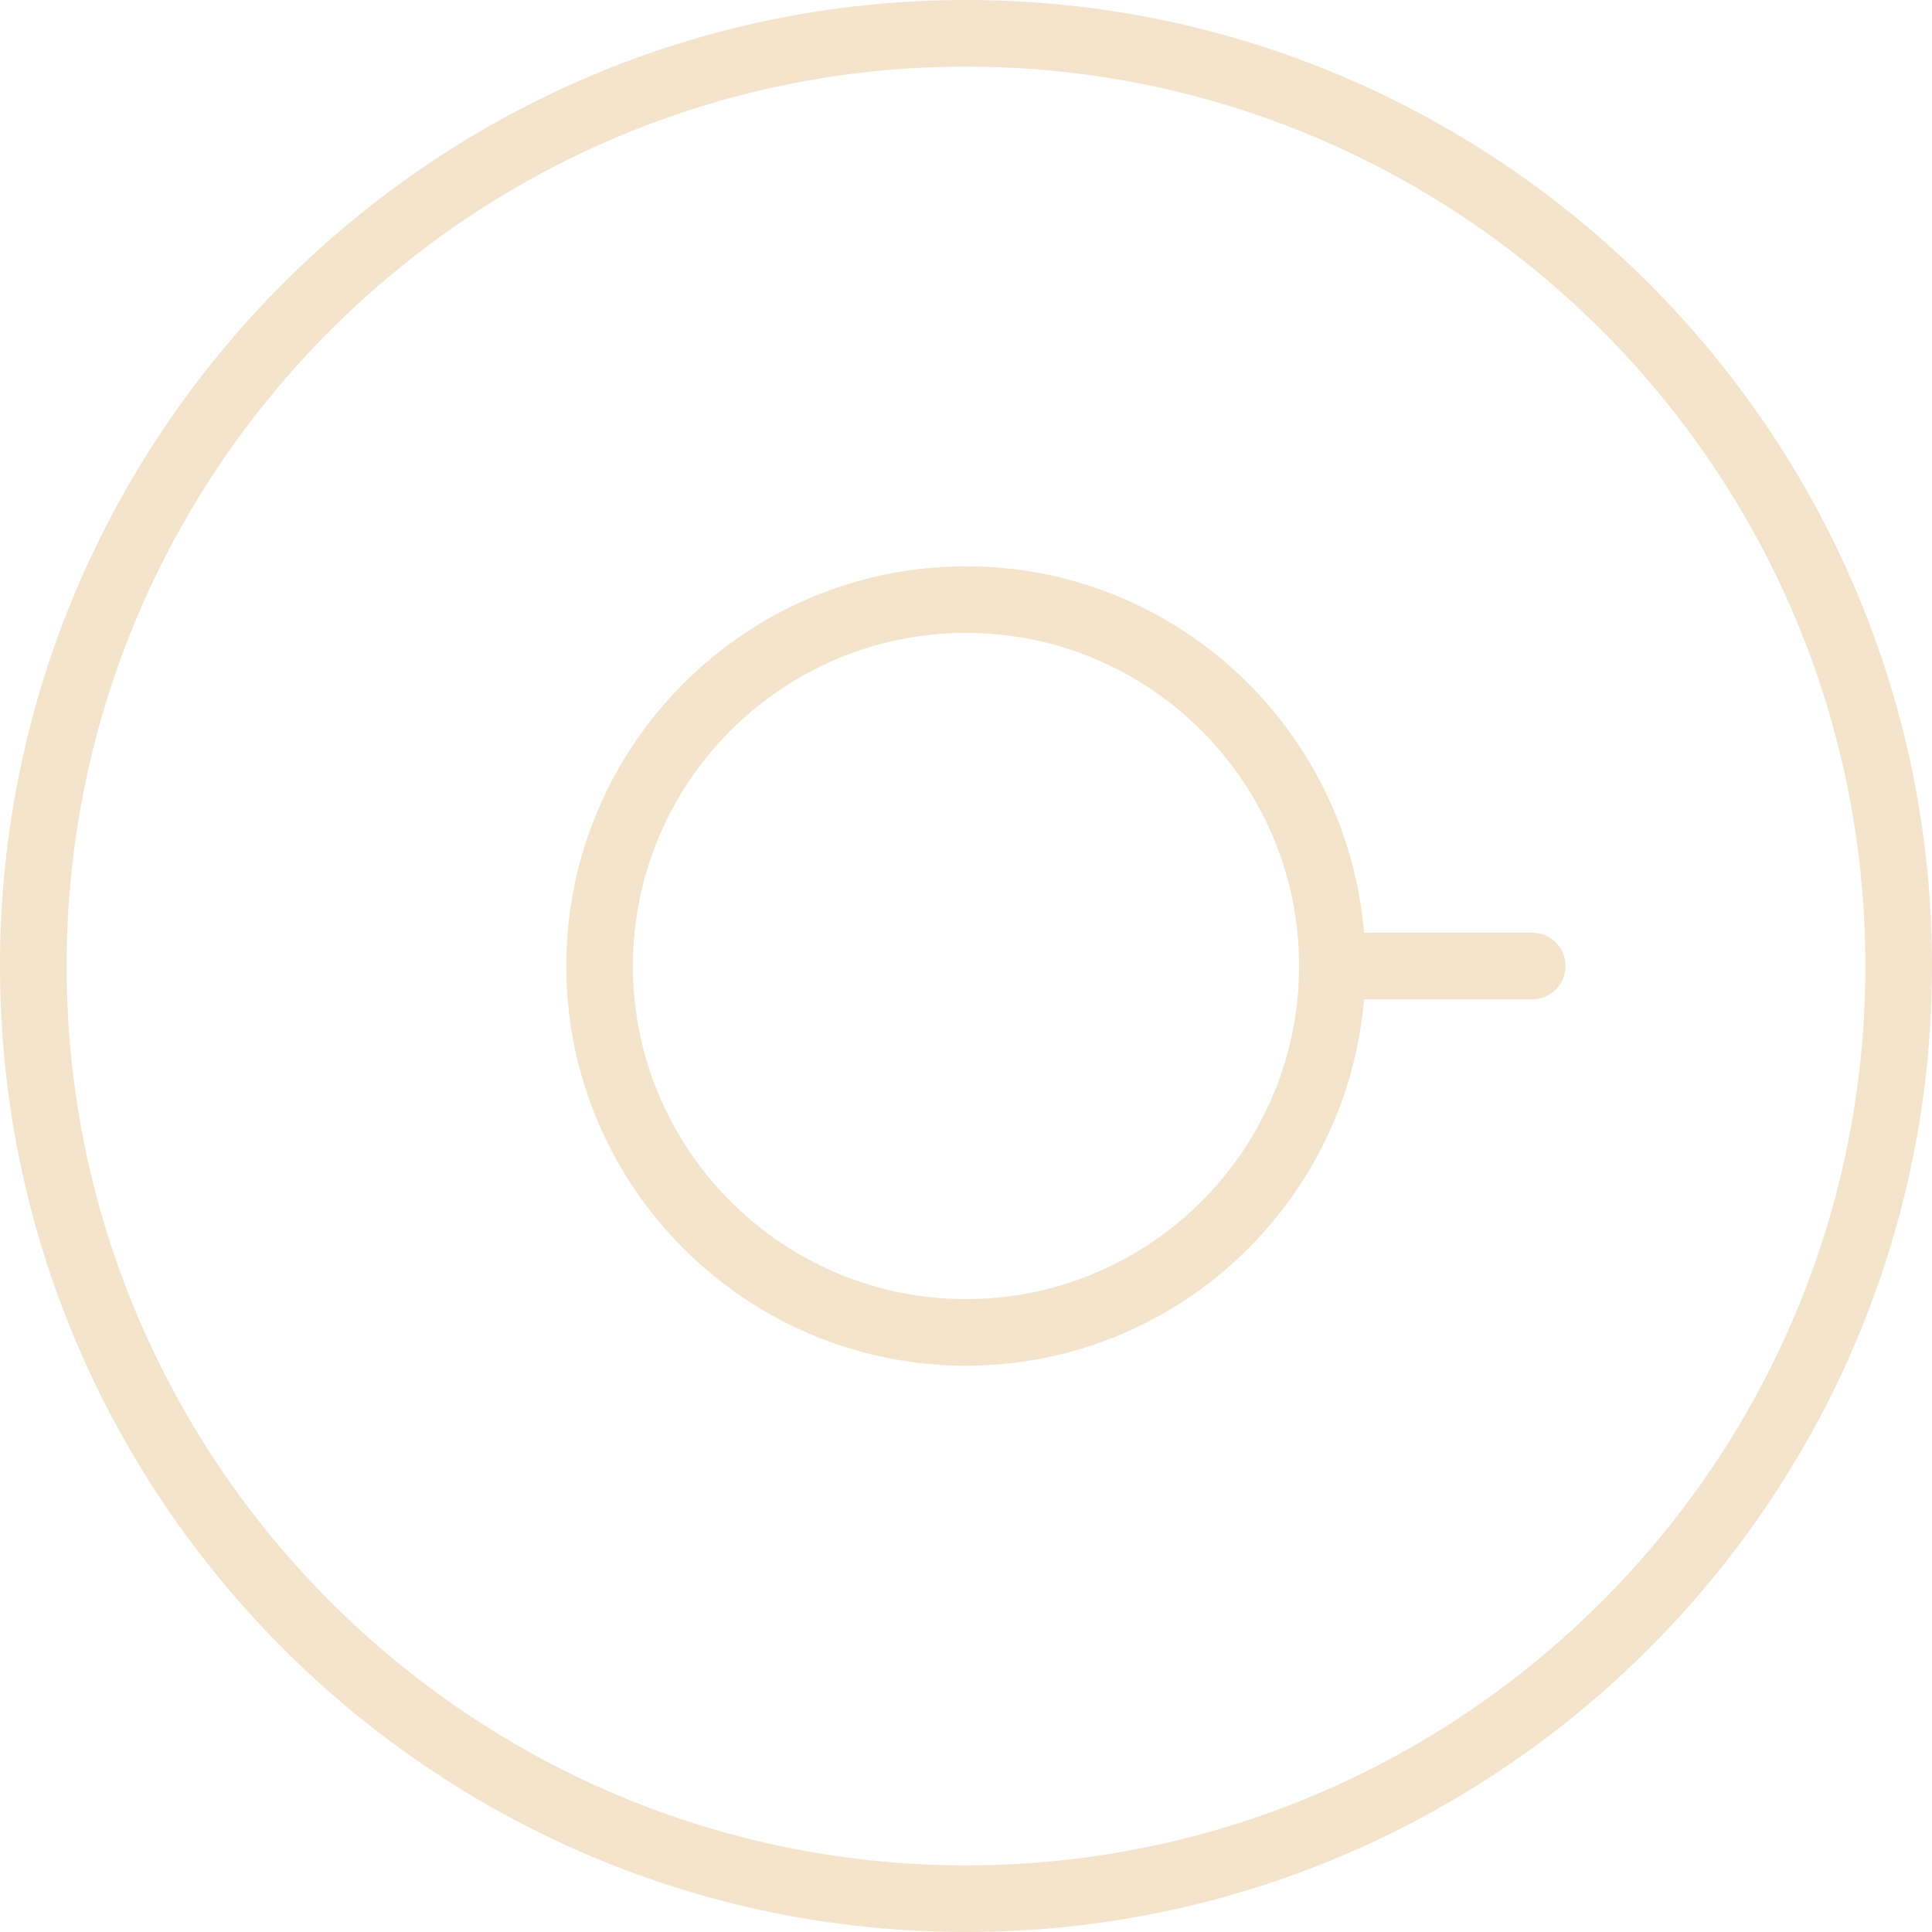
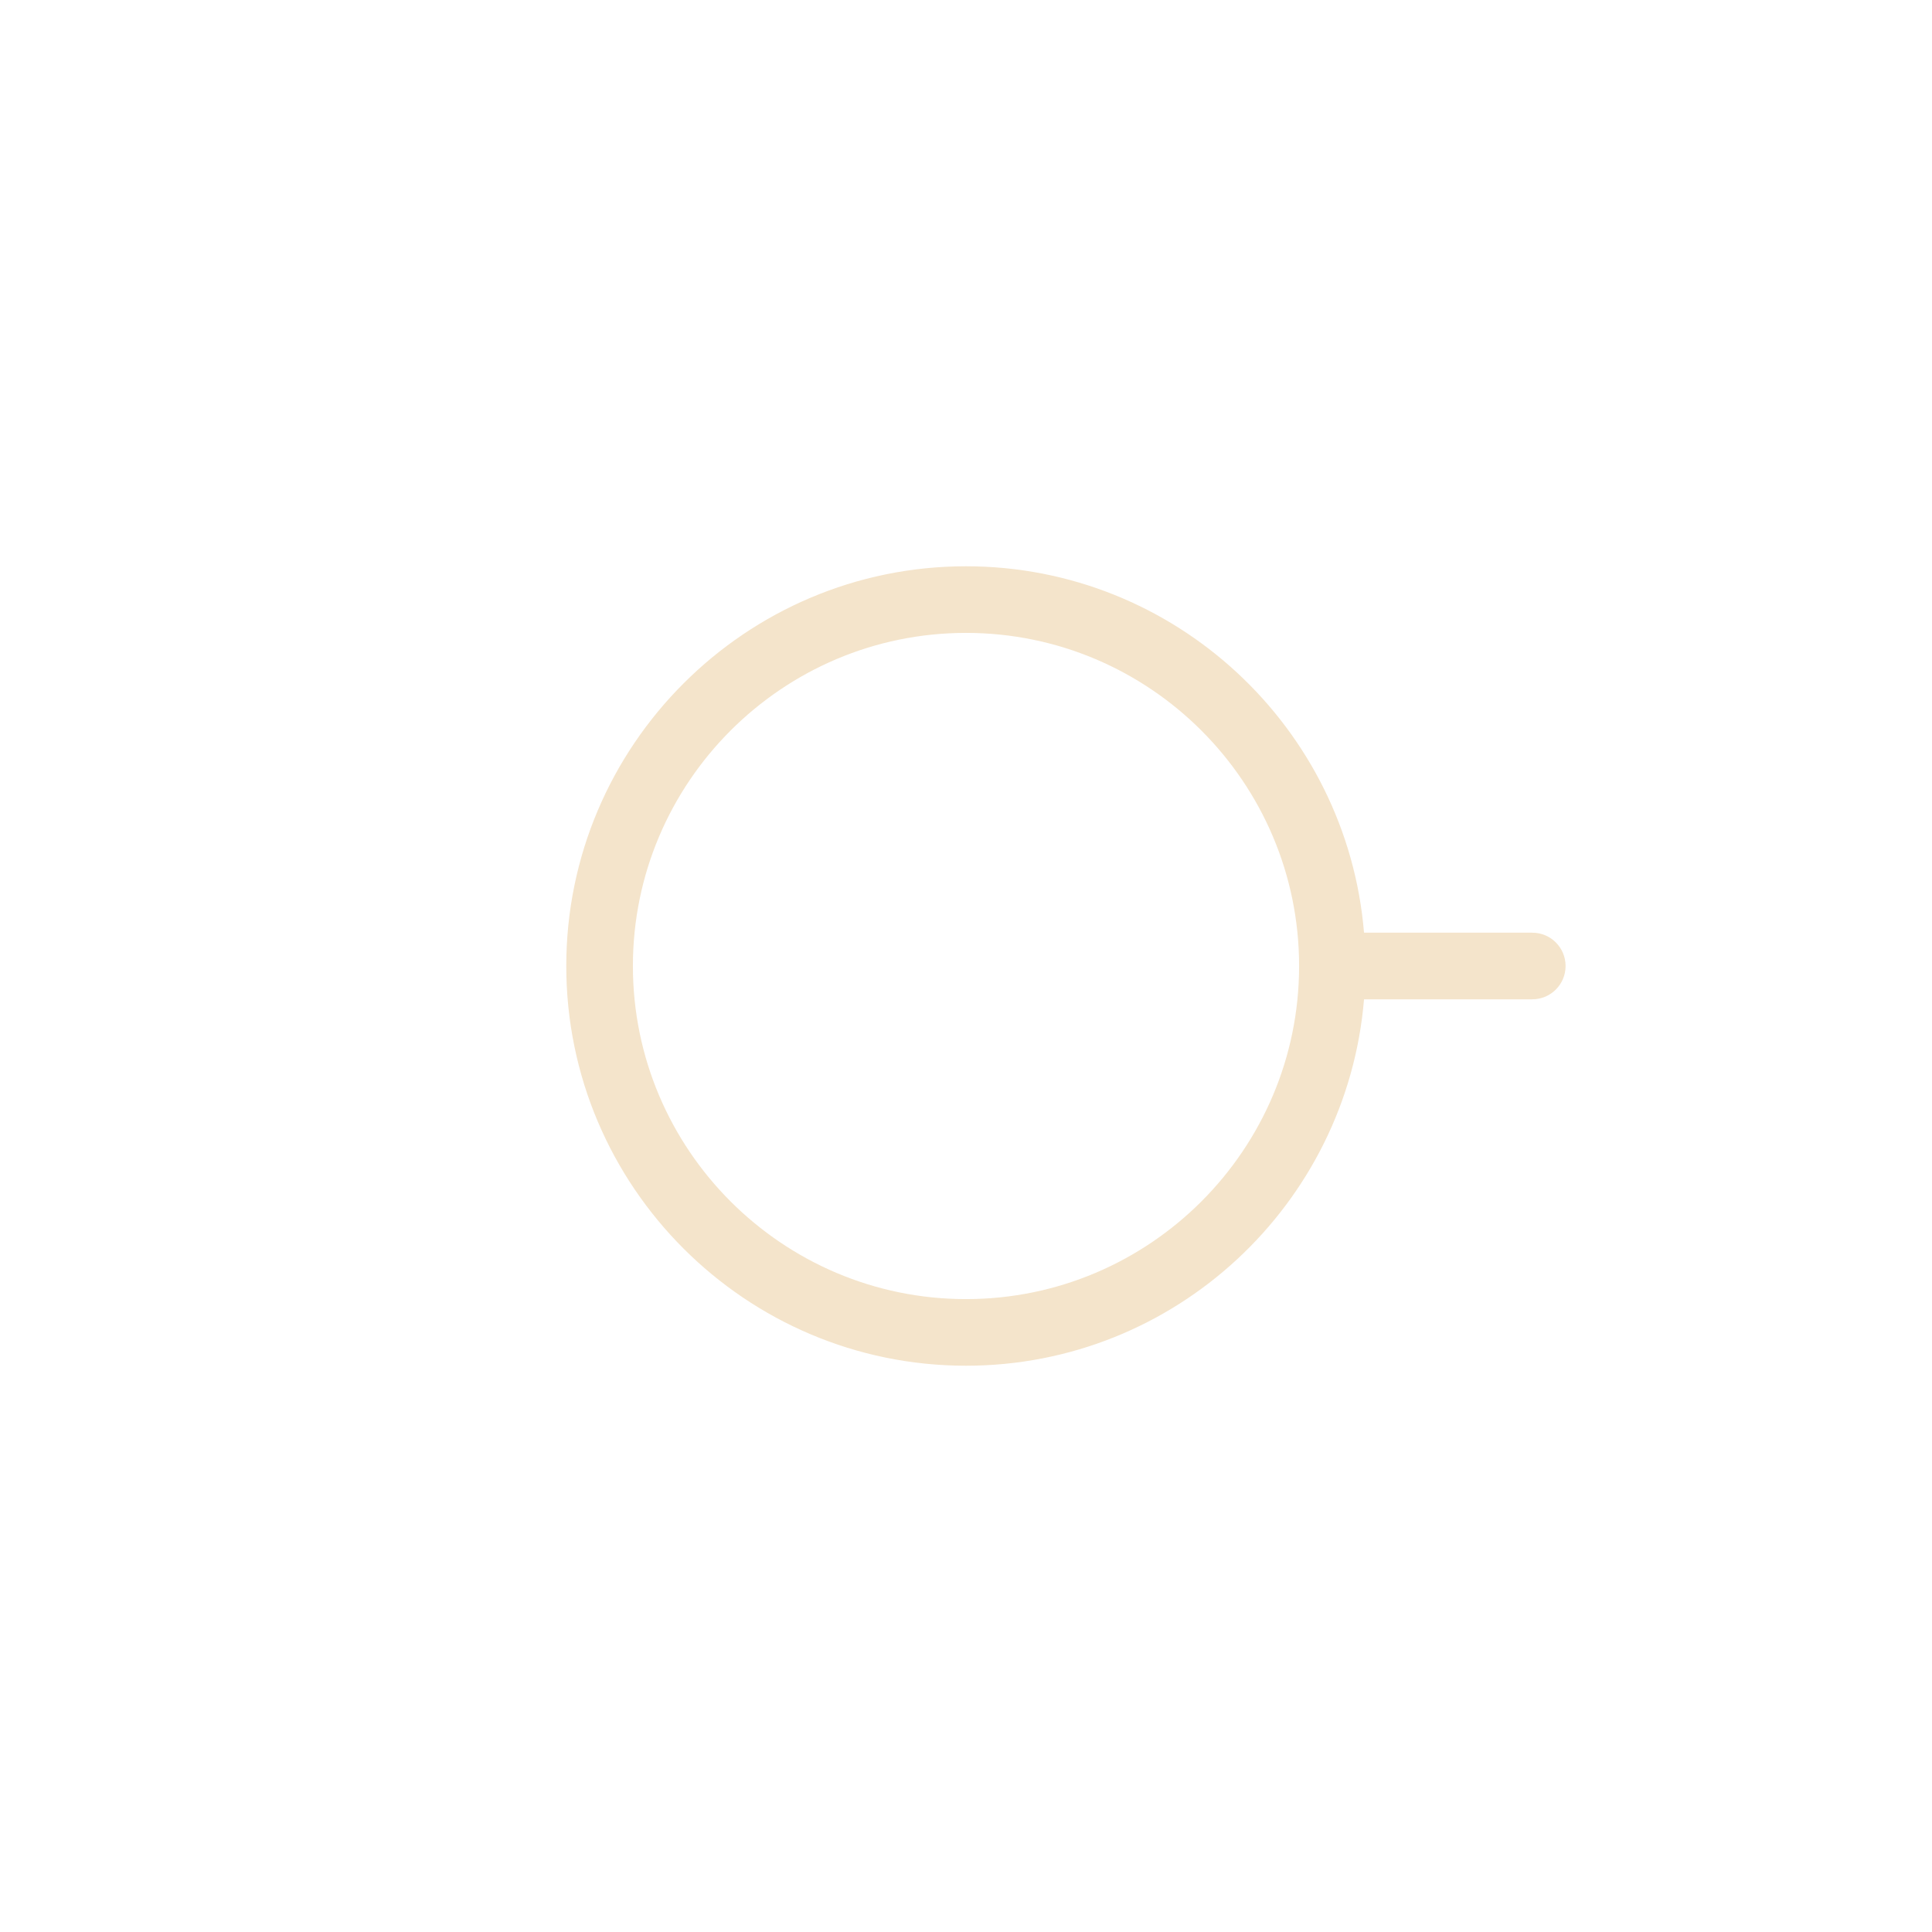
<svg xmlns="http://www.w3.org/2000/svg" version="1.1" id="Layer_1" x="0px" y="0px" width="58px" height="58px" viewBox="0 0 58 58" xml:space="preserve">
  <g>
    <path fill="#F4E4CB" d="M46,28h-5.051C40.438,21.851,35.279,17,29,17c-6.617,0-12,5.383-12,12s5.383,12,12,12   c6.279,0,11.438-4.851,11.949-11H46c0.553,0,1-0.448,1-1S46.553,28,46,28z M29,39c-5.514,0-10-4.486-10-10s4.486-10,10-10   s10,4.486,10,10S34.514,39,29,39z" />
-     <path fill="#F4E4CB" d="M29,0C13.009,0,0,13.009,0,29s13.009,29,29,29c15.99,0,29-13.009,29-29S44.99,0,29,0z M29,56   C14.112,56,2,43.888,2,29S14.112,2,29,2s27,12.112,27,27S43.888,56,29,56z" />
  </g>
</svg>